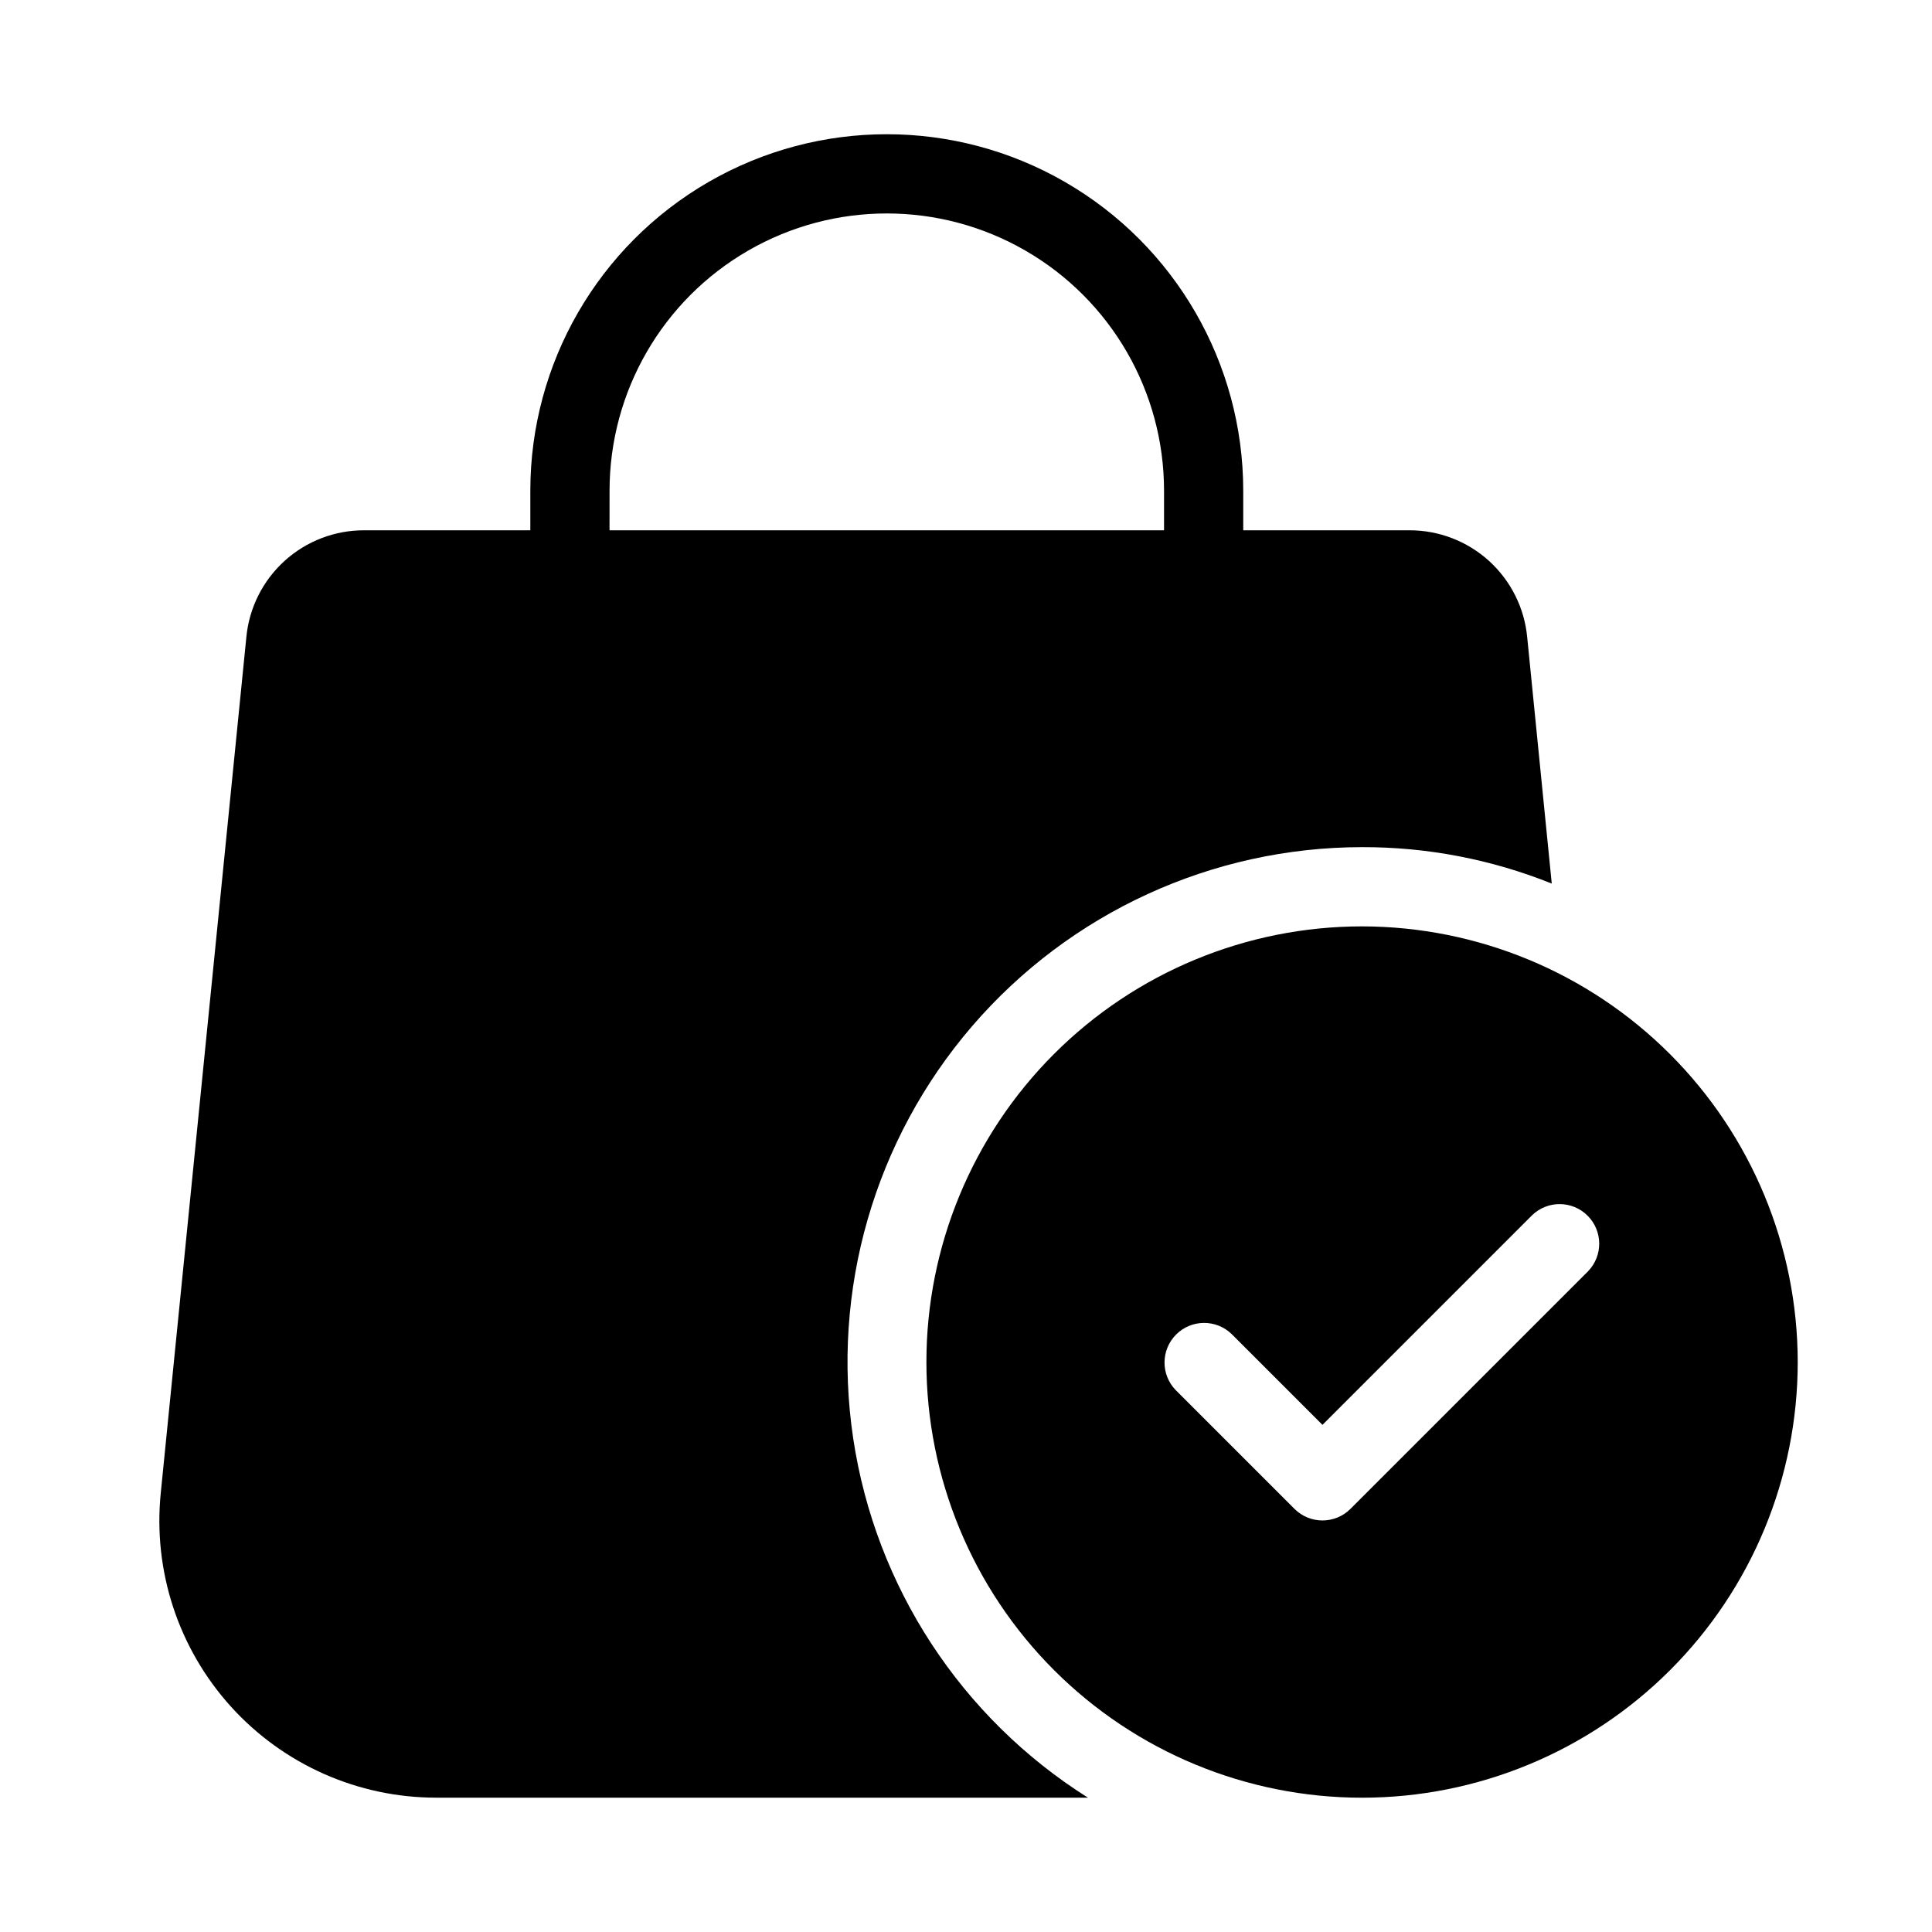
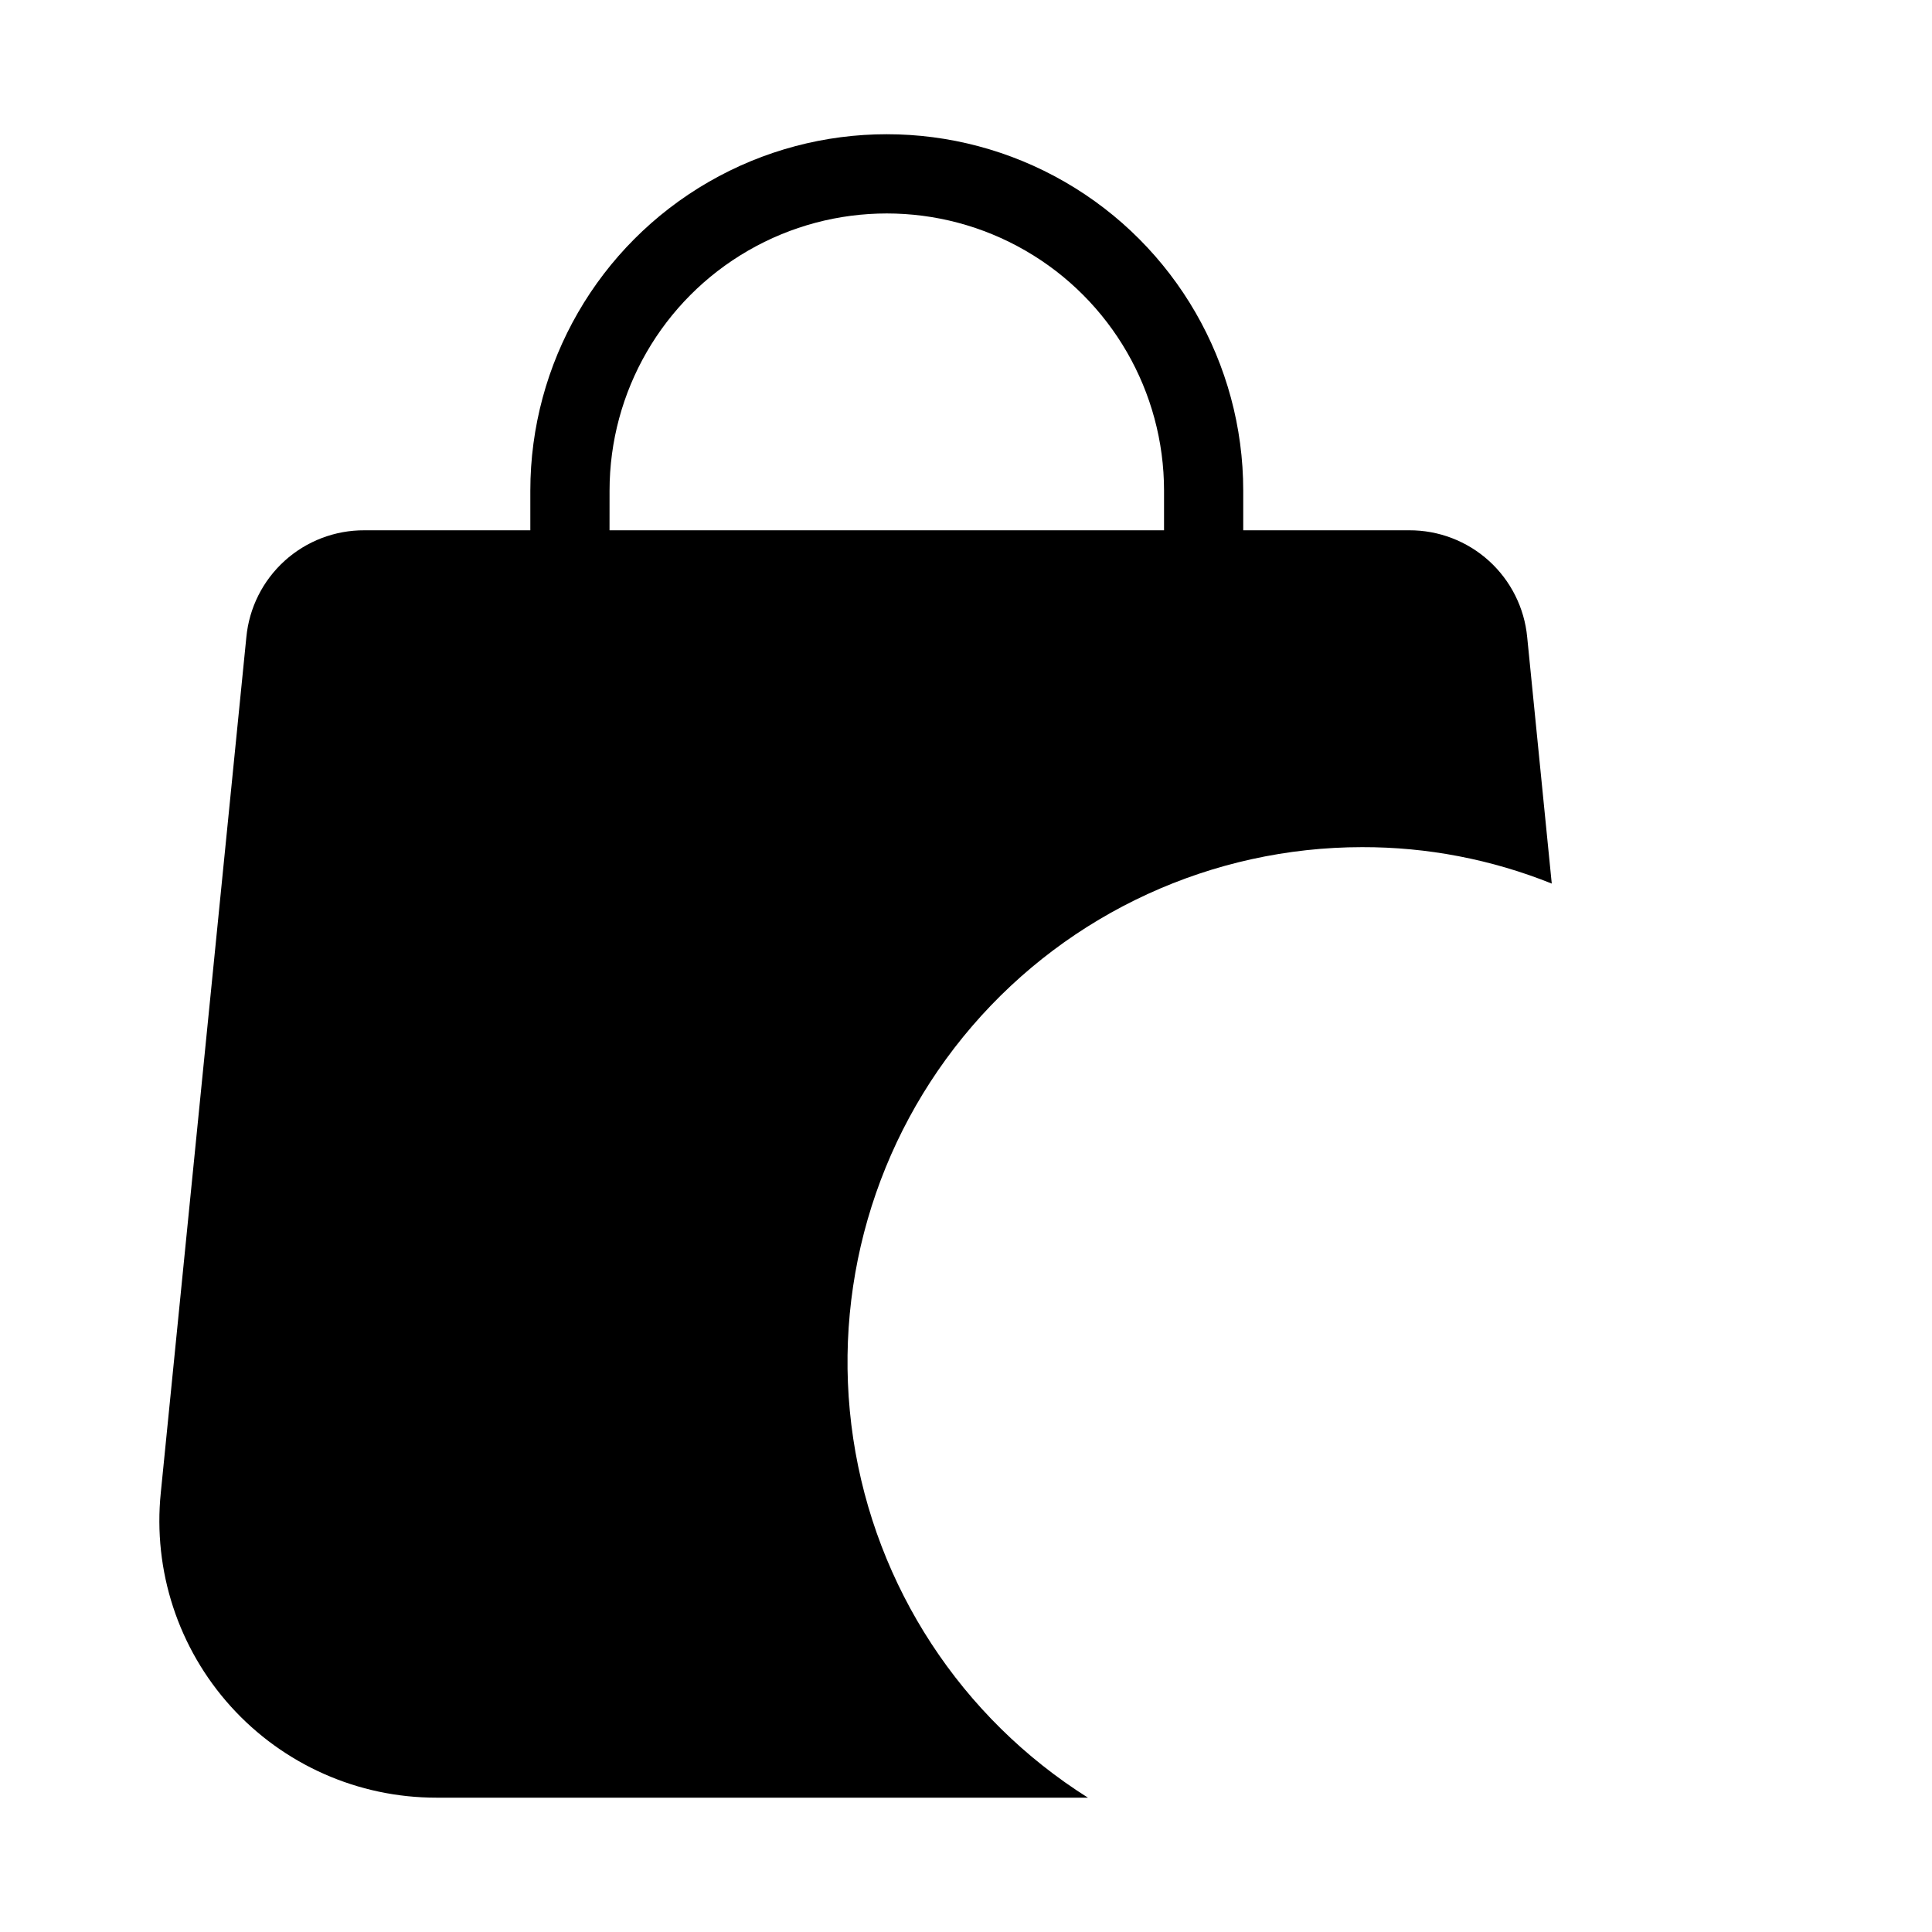
<svg xmlns="http://www.w3.org/2000/svg" fill="#000000" width="800px" height="800px" version="1.1" viewBox="144 144 512 512">
  <g>
    <path d="m259.67 620.41h172.66c-33.605-21.164-56.32-55.914-62.219-95.188-5.898-39.27 5.606-79.164 31.504-109.27 25.902-30.102 63.633-47.426 103.34-47.449 17.227-0.043 34.297 3.234 50.277 9.656l-6.508-65.285c-0.734-7.777-4.352-14.996-10.137-20.242-5.789-5.242-13.332-8.133-21.141-8.098h-43.977v-10.496c0-33.75-18.008-64.934-47.234-81.809-29.227-16.875-65.238-16.875-94.465 0-29.227 16.875-47.23 48.059-47.23 81.809v10.496h-43.98c-7.809-0.035-15.352 2.856-21.137 8.098-5.789 5.246-9.406 12.465-10.141 20.242l-22.672 226.71c-2.113 20.656 4.633 41.246 18.559 56.652s33.727 24.188 54.496 24.164zm45.867-346.37c0-26.25 14.004-50.504 36.734-63.629 22.734-13.125 50.742-13.125 73.473 0 22.734 13.125 36.738 37.379 36.738 63.629v10.496h-146.95z" />
-     <path d="m504.96 389.5c-30.617 0-59.984 12.164-81.637 33.816-21.652 21.652-33.816 51.02-33.816 81.637 0 30.621 12.164 59.988 33.816 81.641 21.652 21.652 51.02 33.816 81.637 33.816 30.621 0 59.988-12.164 81.641-33.816s33.816-51.02 33.816-81.641c-0.035-30.609-12.211-59.953-33.855-81.598-21.645-21.645-50.988-33.82-81.602-33.855zm59.902 91.391-62.977 62.977v-0.004c-4.098 4.098-10.742 4.098-14.84 0l-31.488-31.488c-3.977-4.117-3.922-10.664 0.129-14.715 4.047-4.047 10.594-4.106 14.711-0.125l24.066 24.066 55.555-55.555h0.004c4.117-3.977 10.664-3.922 14.711 0.129 4.051 4.047 4.106 10.594 0.129 14.711z" />
  </g>
</svg>